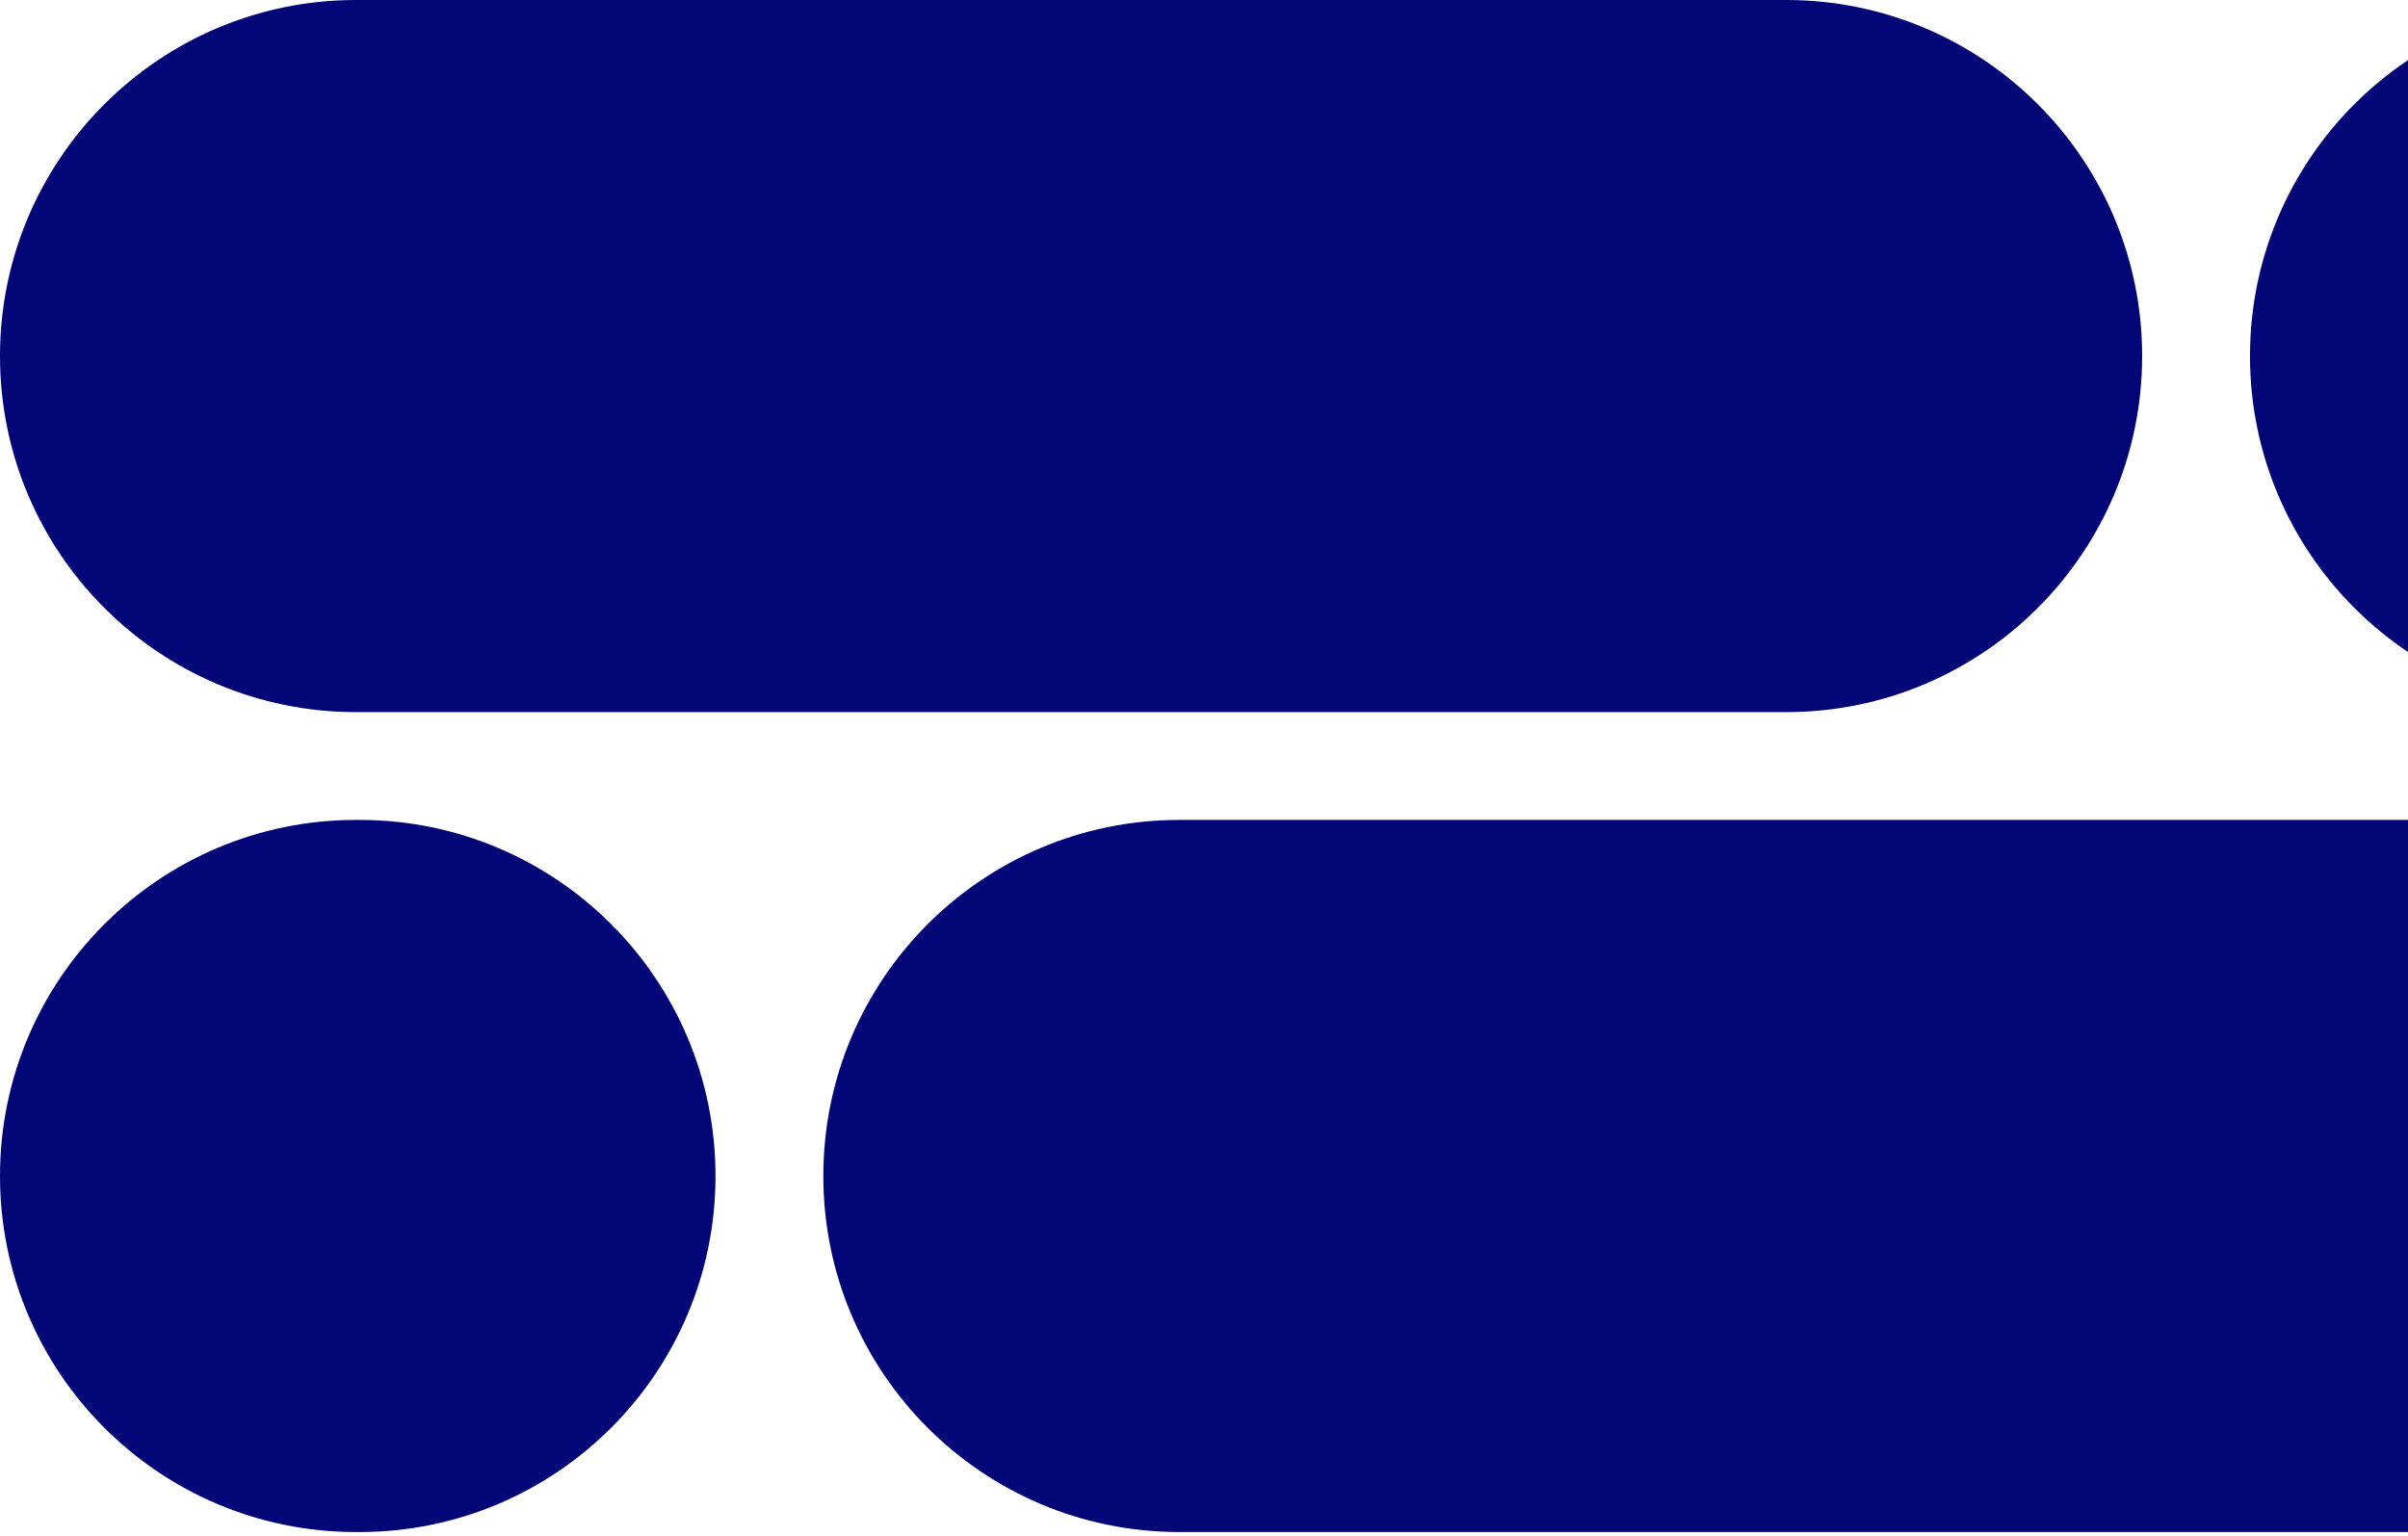
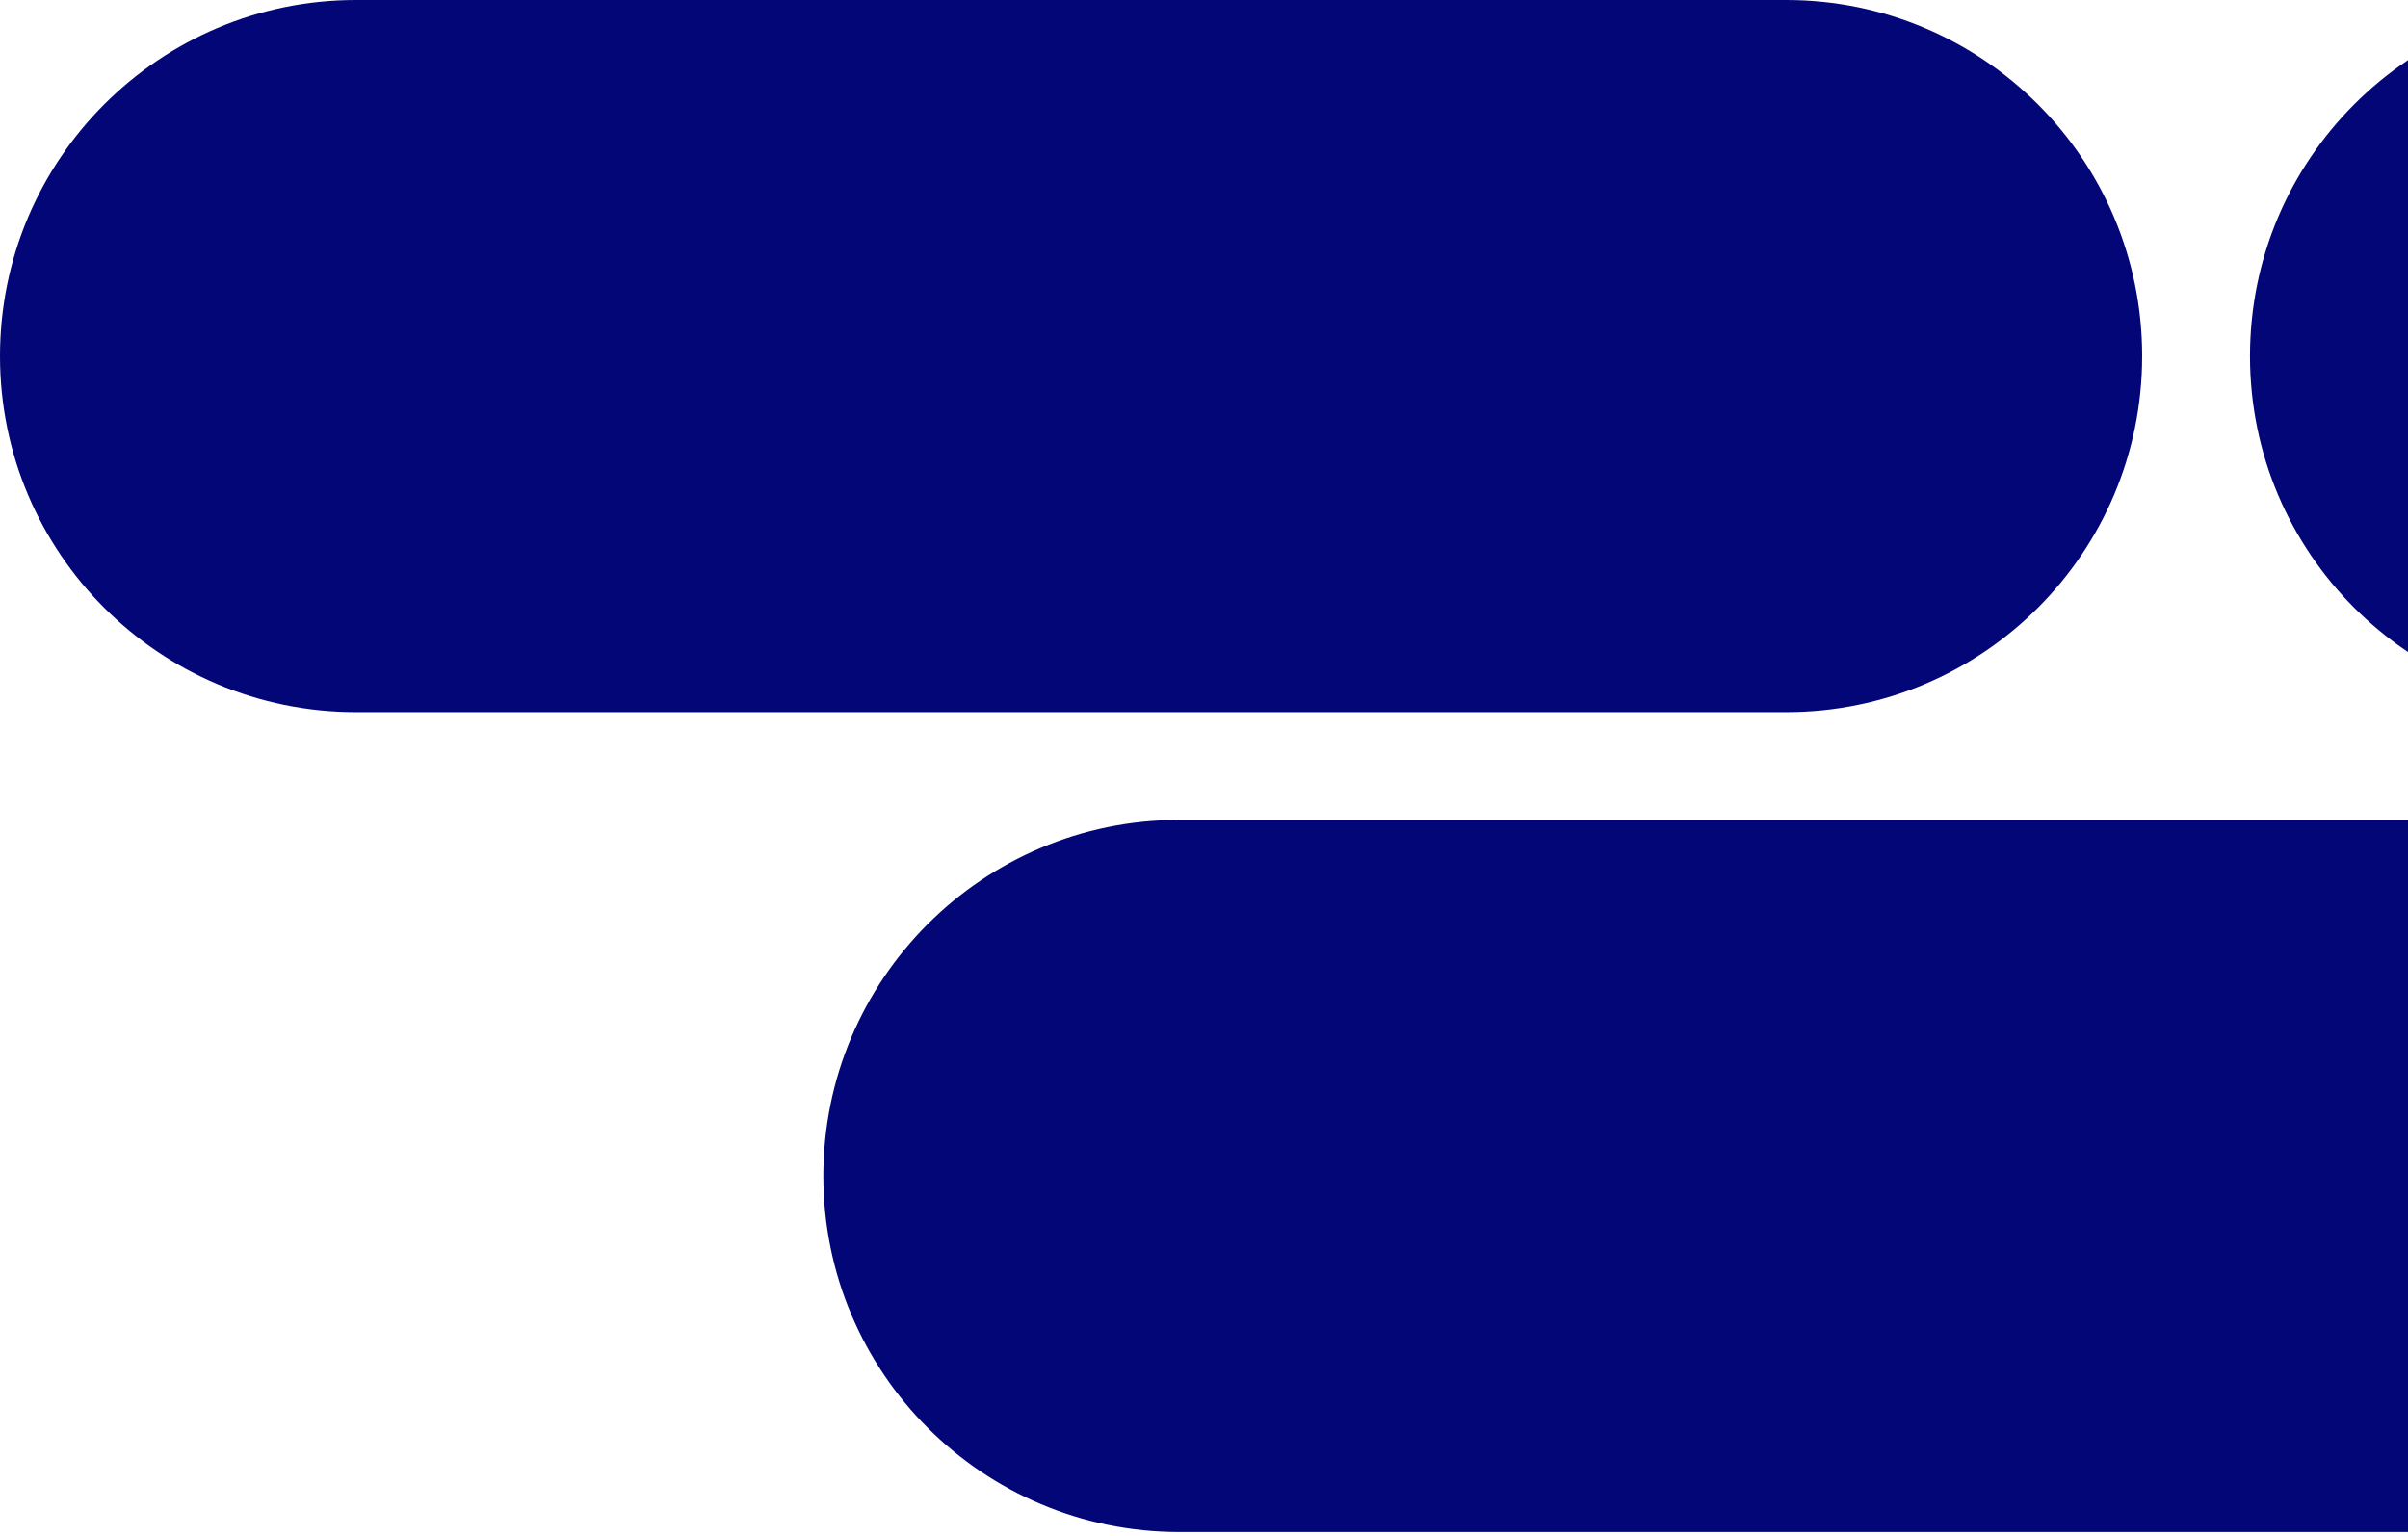
<svg xmlns="http://www.w3.org/2000/svg" width="536" height="342" viewBox="0 0 536 342" fill="none">
  <g clip-path="url(#clip0_7753_46562)">
    <path d="M79.23 0H397.595C441.339 0 476.825 35.504 476.825 79.272C476.825 123.039 441.339 158.543 397.595 158.543H79.23C35.486 158.543 0 123.072 0 79.272C0 35.504 35.486 0 79.23 0Z" fill="#030677" />
    <path d="M580.058 0H580.864C624.609 0 660.094 35.504 660.094 79.272C660.094 123.039 624.609 158.543 580.864 158.543H580.058C536.314 158.543 500.828 123.039 500.828 79.272C500.828 35.504 536.314 0 580.058 0Z" fill="#030677" />
-     <path d="M79.23 182.543H80.036C123.78 182.543 159.266 218.047 159.266 261.815C159.266 305.582 123.78 341.086 80.036 341.086H79.23C35.486 341.086 0 305.582 0 261.815C0 218.047 35.486 182.543 79.23 182.543Z" fill="#030677" />
    <path d="M262.496 182.543H764.097C807.842 182.543 843.328 218.047 843.328 261.815C843.328 305.582 807.842 341.086 764.097 341.086H262.496C218.751 341.086 183.266 305.582 183.266 261.815C183.266 218.047 218.751 182.543 262.496 182.543Z" fill="#030677" />
  </g>
  <defs>
    <clipPath id="clip0_7753_46562">
      <rect width="536" height="341.086" fill="white" />
    </clipPath>
  </defs>
</svg>